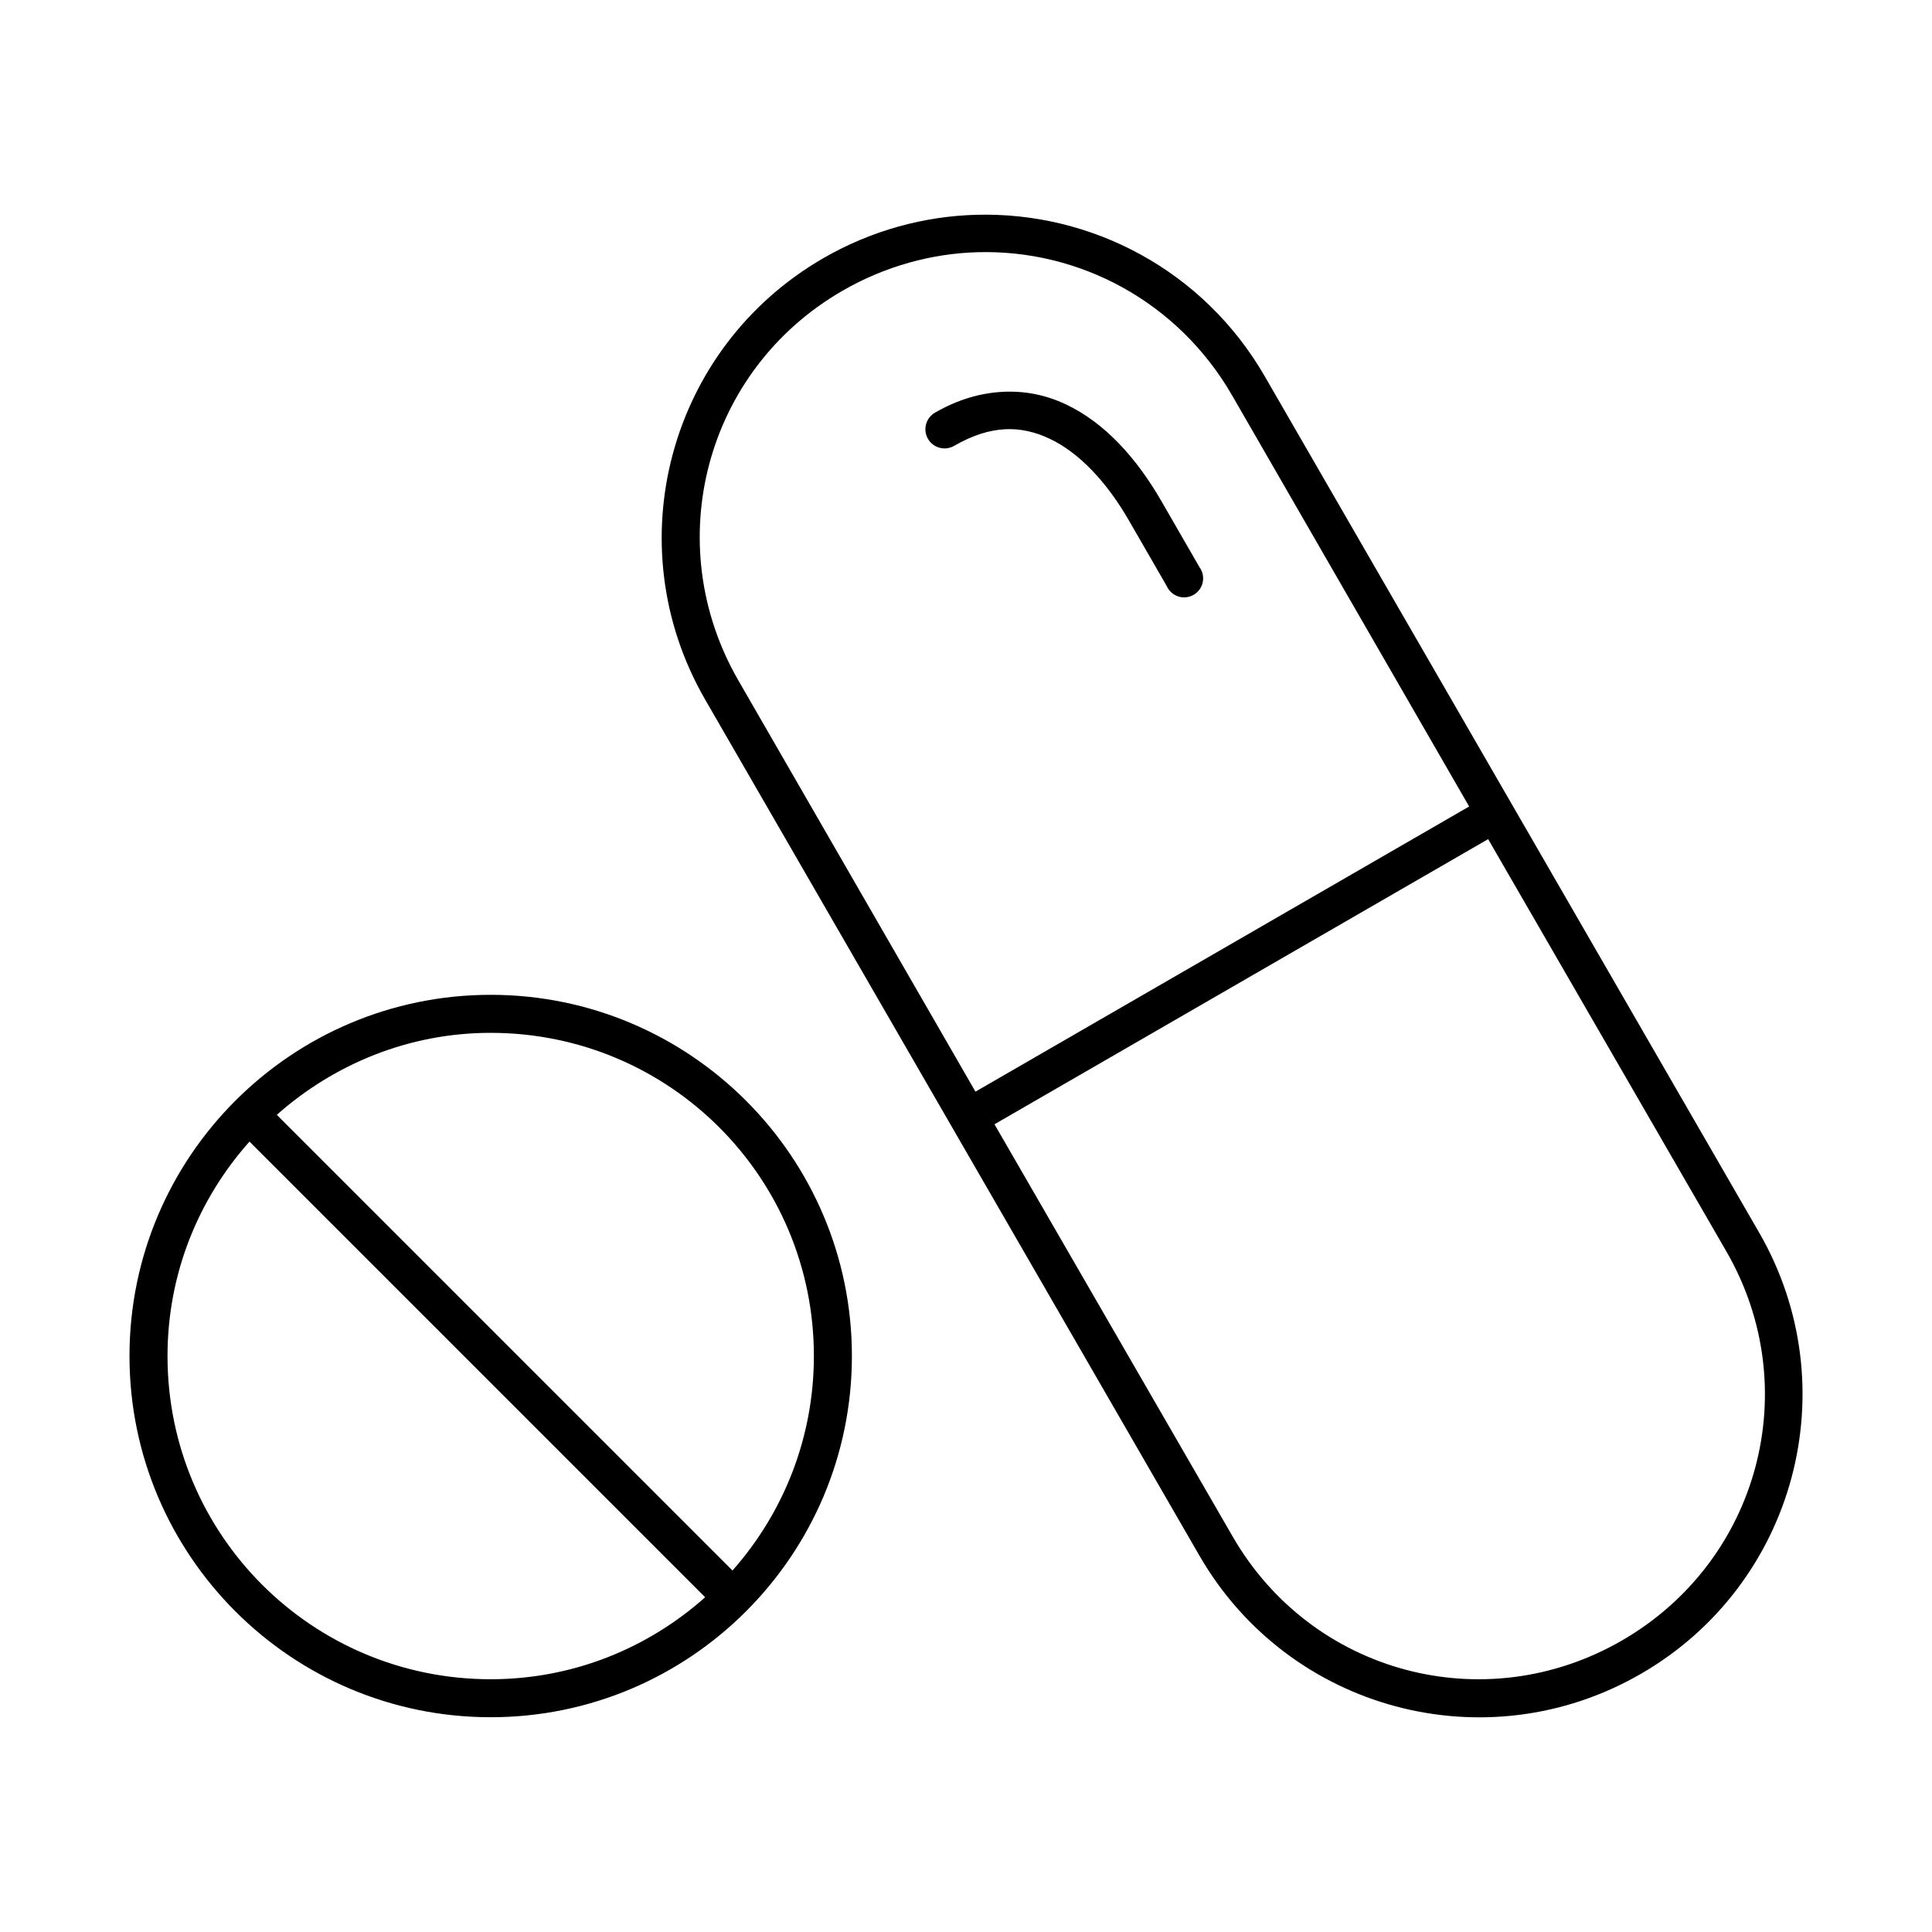
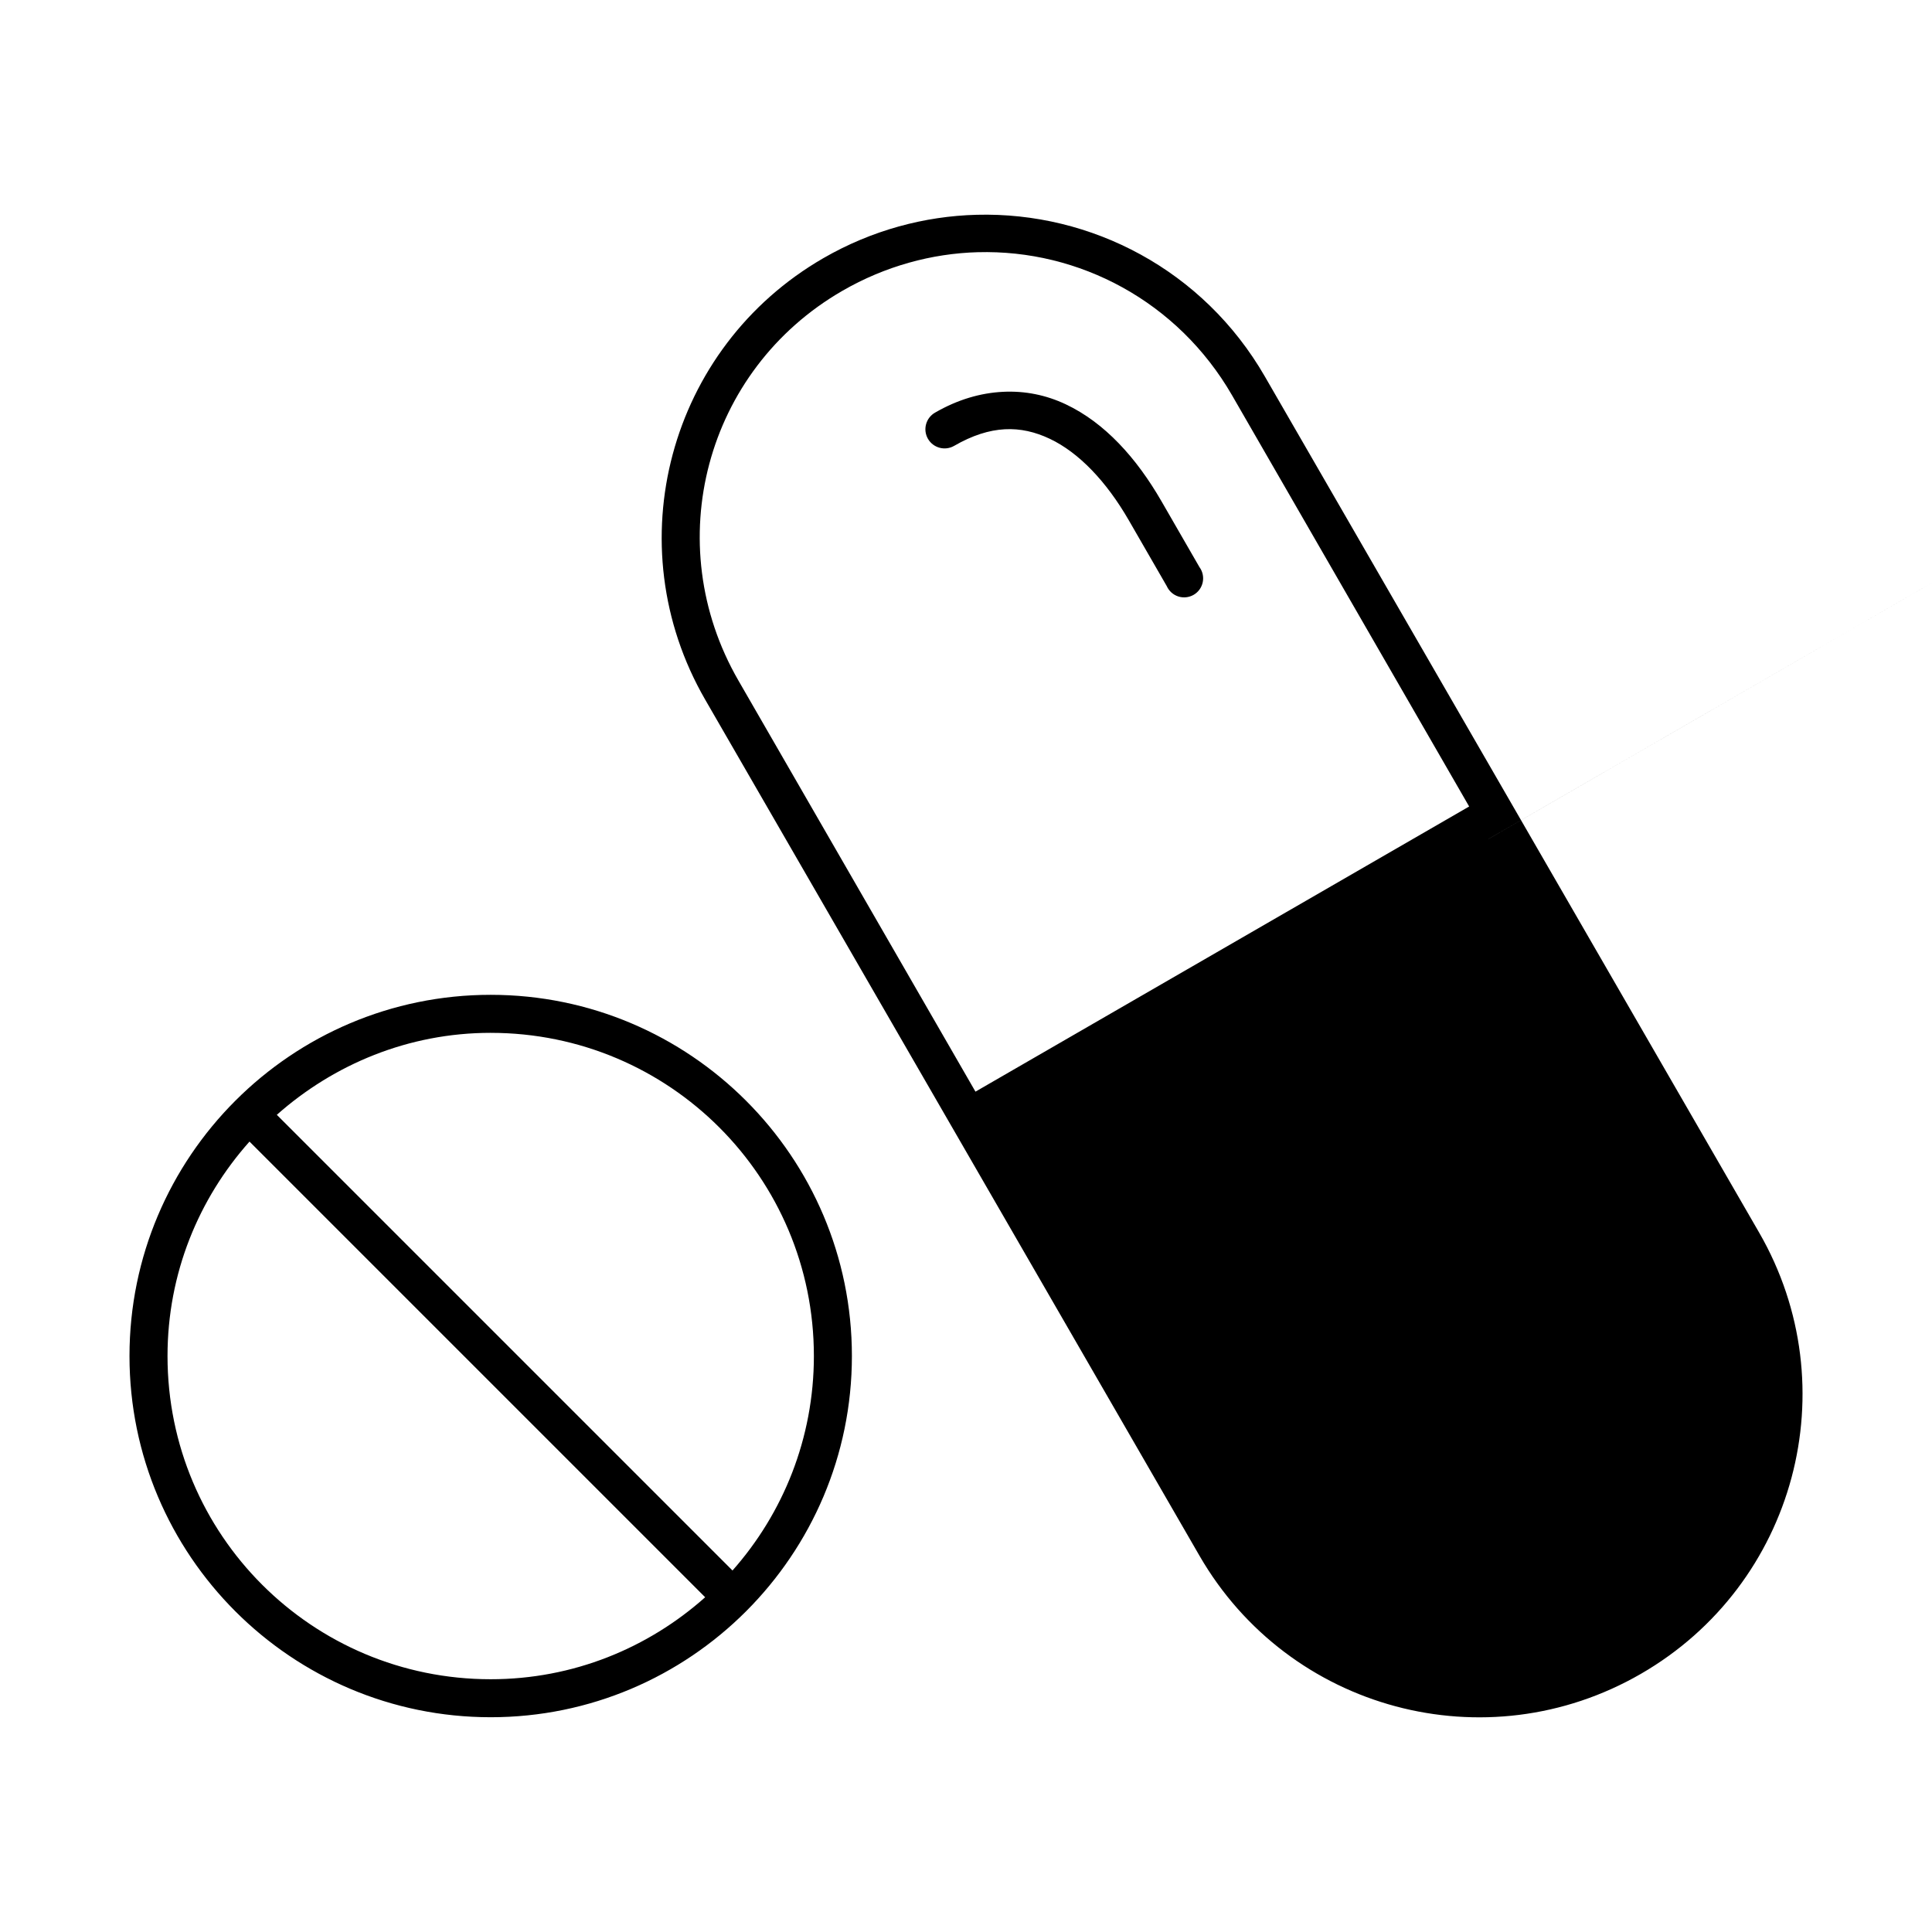
<svg xmlns="http://www.w3.org/2000/svg" fill="#000000" width="800px" height="800px" version="1.1" viewBox="144 144 512 512">
-   <path d="m402.82 200.92c-13.805 0.363-27.801 4.094-40.617 11.492-41.016 23.68-55.012 75.961-31.332 116.98l130.99 226.87c23.68 41.016 75.961 55.012 116.98 31.332 41.016-23.68 55.012-75.961 31.332-116.98l-130.99-226.87c-16.281-28.199-45.992-43.625-76.359-42.824zm0.316 9.918c26.781-0.742 52.965 12.965 67.383 37.941l62.82 108.95-130.83 75.57-62.82-108.95c-20.977-36.332-8.781-82.305 27.551-103.28 11.355-6.555 23.723-9.895 35.895-10.234zm6.613 37c-5.883 0.301-11.926 2.031-17.949 5.512-2.434 1.391-3.281 4.492-1.891 6.926 1.395 2.434 4.496 3.281 6.93 1.891 9.707-5.606 17.664-5.519 25.348-1.891 7.684 3.629 15 11.281 20.938 21.57l10.078 17.477c0.582 1.305 1.691 2.305 3.055 2.746 1.359 0.438 2.844 0.277 4.082-0.441 1.238-0.719 2.109-1.93 2.398-3.332 0.293-1.402-0.027-2.859-0.875-4.012l-10.078-17.477c-6.617-11.465-15.004-20.773-25.348-25.664-5.172-2.445-10.809-3.609-16.688-3.305zm128.63 118.55 63.133 109.26c20.977 36.332 8.621 82.148-27.711 103.12-36.332 20.977-82.148 8.781-103.12-27.551l-63.133-109.27 130.83-75.57zm-264.34 41.25c-52.809 0-95.723 42.918-95.723 95.723 0 52.809 42.918 95.723 95.723 95.723 52.805 0 95.723-42.918 95.723-95.723 0-52.809-42.918-95.723-95.723-95.723zm0 10.078c47.359 0 85.648 38.285 85.648 85.648 0 21.816-8.18 41.727-21.57 56.836l-120.76-120.76c15.105-13.375 34.879-21.727 56.68-21.727zm-63.922 28.812 120.76 120.76c-15.125 13.461-34.957 21.727-56.836 21.727-47.359 0-85.648-38.285-85.648-85.648 0-21.895 8.246-41.707 21.727-56.836z" />
+   <path d="m402.82 200.92c-13.805 0.363-27.801 4.094-40.617 11.492-41.016 23.68-55.012 75.961-31.332 116.98l130.99 226.87c23.68 41.016 75.961 55.012 116.98 31.332 41.016-23.68 55.012-75.961 31.332-116.98l-130.99-226.87c-16.281-28.199-45.992-43.625-76.359-42.824zm0.316 9.918c26.781-0.742 52.965 12.965 67.383 37.941l62.82 108.95-130.83 75.57-62.82-108.95c-20.977-36.332-8.781-82.305 27.551-103.28 11.355-6.555 23.723-9.895 35.895-10.234zm6.613 37c-5.883 0.301-11.926 2.031-17.949 5.512-2.434 1.391-3.281 4.492-1.891 6.926 1.395 2.434 4.496 3.281 6.93 1.891 9.707-5.606 17.664-5.519 25.348-1.891 7.684 3.629 15 11.281 20.938 21.57l10.078 17.477c0.582 1.305 1.691 2.305 3.055 2.746 1.359 0.438 2.844 0.277 4.082-0.441 1.238-0.719 2.109-1.93 2.398-3.332 0.293-1.402-0.027-2.859-0.875-4.012l-10.078-17.477c-6.617-11.465-15.004-20.773-25.348-25.664-5.172-2.445-10.809-3.609-16.688-3.305zm128.63 118.55 63.133 109.26l-63.133-109.27 130.83-75.57zm-264.34 41.25c-52.809 0-95.723 42.918-95.723 95.723 0 52.809 42.918 95.723 95.723 95.723 52.805 0 95.723-42.918 95.723-95.723 0-52.809-42.918-95.723-95.723-95.723zm0 10.078c47.359 0 85.648 38.285 85.648 85.648 0 21.816-8.18 41.727-21.57 56.836l-120.76-120.76c15.105-13.375 34.879-21.727 56.68-21.727zm-63.922 28.812 120.76 120.76c-15.125 13.461-34.957 21.727-56.836 21.727-47.359 0-85.648-38.285-85.648-85.648 0-21.895 8.246-41.707 21.727-56.836z" />
</svg>